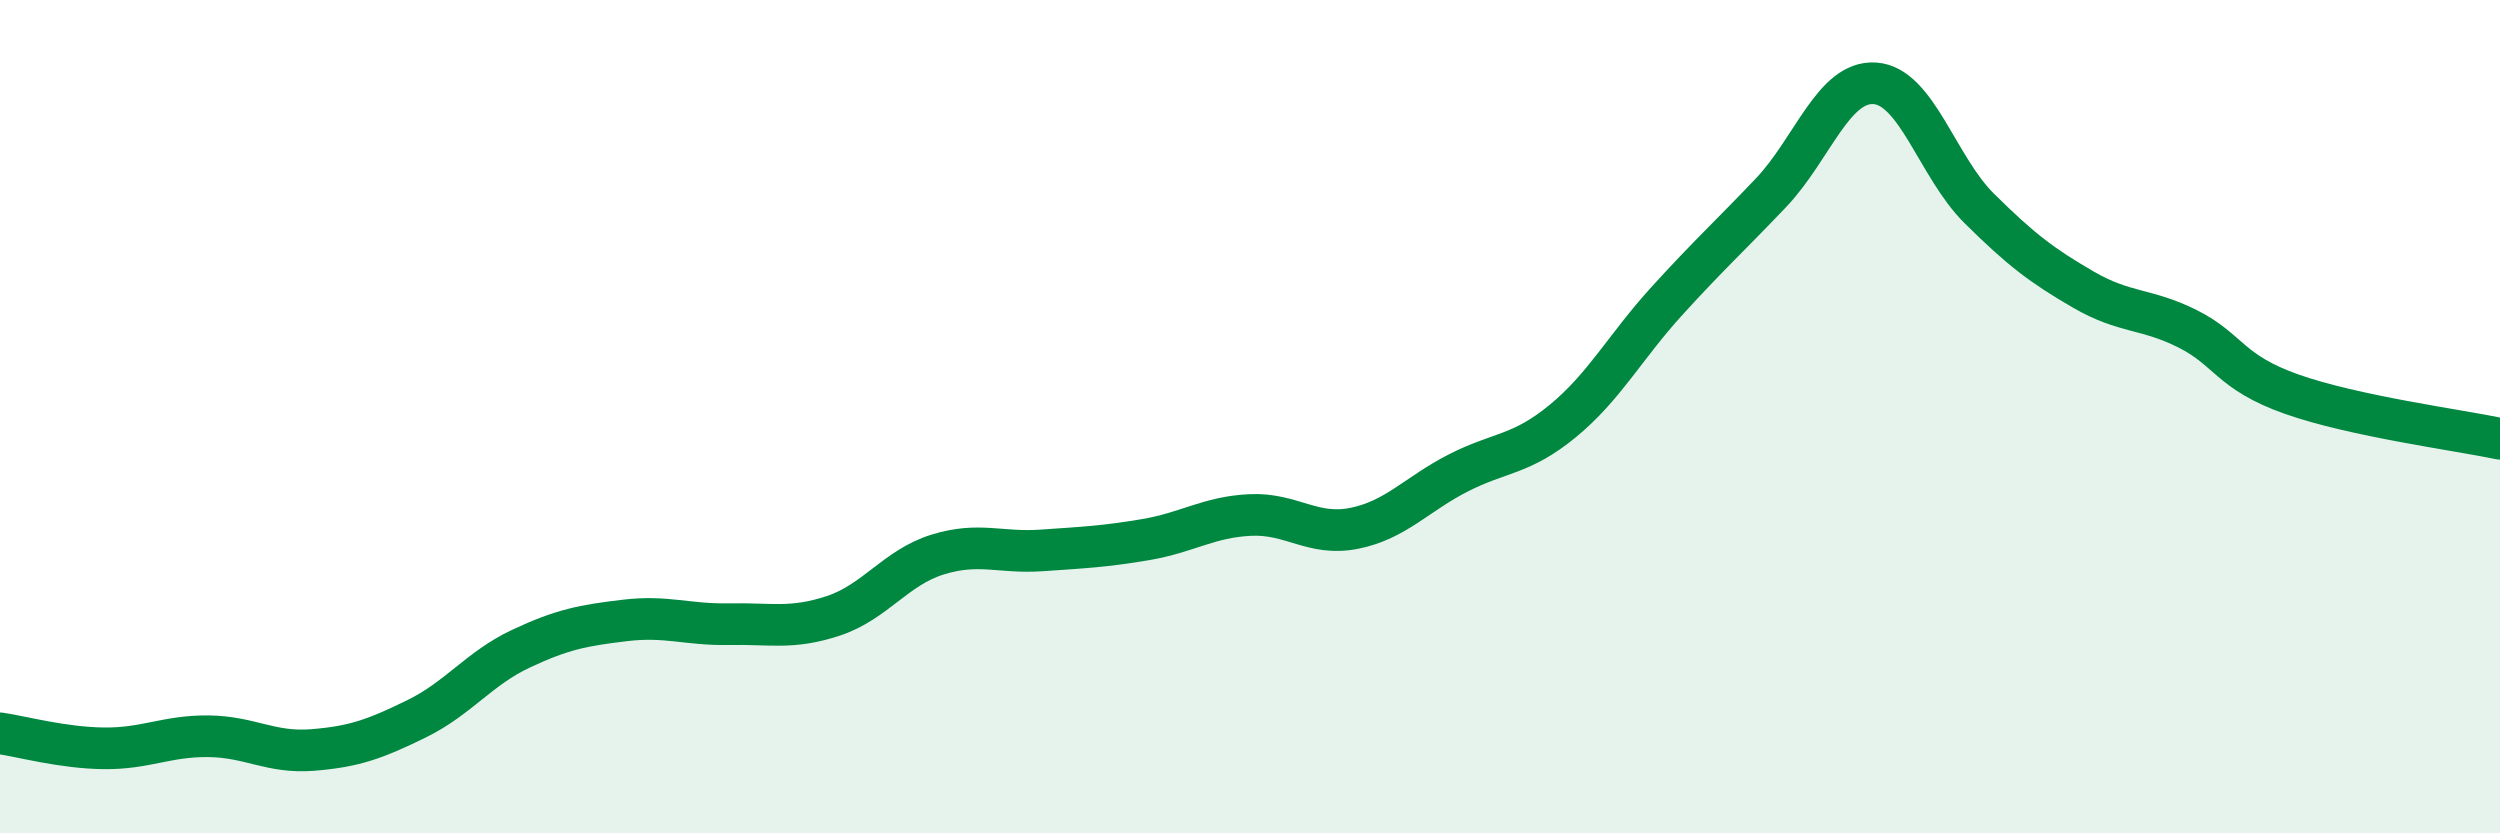
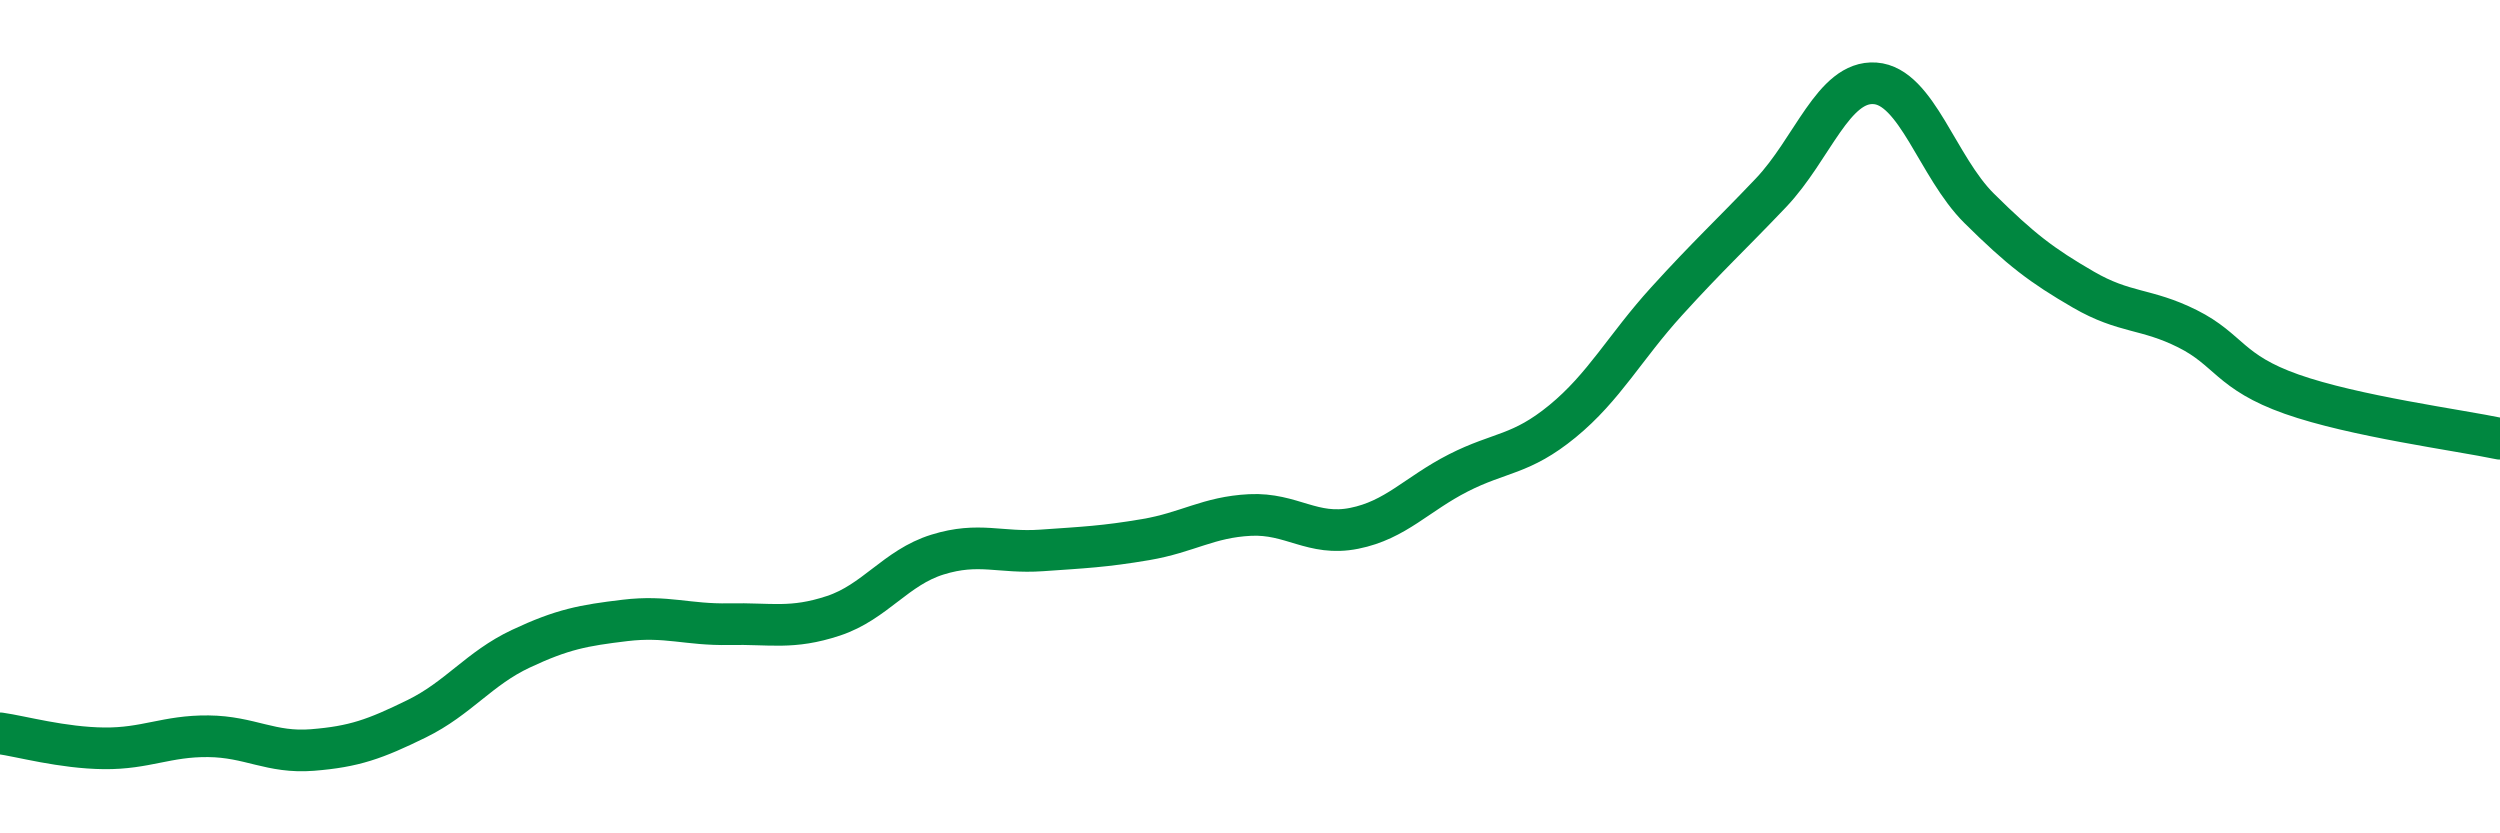
<svg xmlns="http://www.w3.org/2000/svg" width="60" height="20" viewBox="0 0 60 20">
-   <path d="M 0,17.6 C 0.5,17.67 1.5,17.95 2.5,17.96 C 3.5,17.97 4,17.66 5,17.67 C 6,17.68 6.5,18.08 7.5,18 C 8.5,17.92 9,17.74 10,17.25 C 11,16.76 11.5,16.04 12.5,15.57 C 13.5,15.1 14,15.01 15,14.89 C 16,14.77 16.5,15 17.5,14.98 C 18.5,14.96 19,15.11 20,14.78 C 21,14.45 21.5,13.62 22.5,13.31 C 23.5,13 24,13.28 25,13.21 C 26,13.14 26.5,13.12 27.5,12.95 C 28.5,12.78 29,12.41 30,12.36 C 31,12.31 31.5,12.88 32.5,12.68 C 33.5,12.48 34,11.86 35,11.35 C 36,10.84 36.5,10.93 37.5,10.11 C 38.5,9.29 39,8.33 40,7.23 C 41,6.13 41.5,5.68 42.5,4.63 C 43.5,3.58 44,1.93 45,2 C 46,2.07 46.5,4.01 47.5,5 C 48.5,5.99 49,6.37 50,6.95 C 51,7.53 51.5,7.39 52.5,7.89 C 53.5,8.39 53.5,8.93 55,9.46 C 56.5,9.99 59,10.32 60,10.53L60 20L0 20Z" fill="#008740" opacity="0.1" stroke-linecap="round" stroke-linejoin="round" />
  <path d="M 0,17.6 C 0.5,17.67 1.5,17.95 2.5,17.96 C 3.5,17.97 4,17.66 5,17.67 C 6,17.68 6.5,18.08 7.5,18 C 8.5,17.92 9,17.74 10,17.25 C 11,16.76 11.5,16.04 12.5,15.57 C 13.5,15.1 14,15.01 15,14.89 C 16,14.77 16.5,15 17.5,14.98 C 18.5,14.96 19,15.11 20,14.78 C 21,14.45 21.5,13.62 22.5,13.31 C 23.5,13 24,13.28 25,13.21 C 26,13.14 26.5,13.12 27.5,12.95 C 28.5,12.78 29,12.41 30,12.36 C 31,12.31 31.5,12.88 32.5,12.68 C 33.5,12.48 34,11.86 35,11.35 C 36,10.84 36.5,10.93 37.5,10.11 C 38.5,9.29 39,8.33 40,7.23 C 41,6.13 41.5,5.68 42.5,4.63 C 43.5,3.58 44,1.93 45,2 C 46,2.07 46.5,4.01 47.5,5 C 48.5,5.99 49,6.37 50,6.95 C 51,7.53 51.5,7.39 52.5,7.89 C 53.5,8.39 53.5,8.93 55,9.46 C 56.5,9.99 59,10.32 60,10.53" stroke="#008740" stroke-width="1" fill="none" stroke-linecap="round" stroke-linejoin="round" />
</svg>